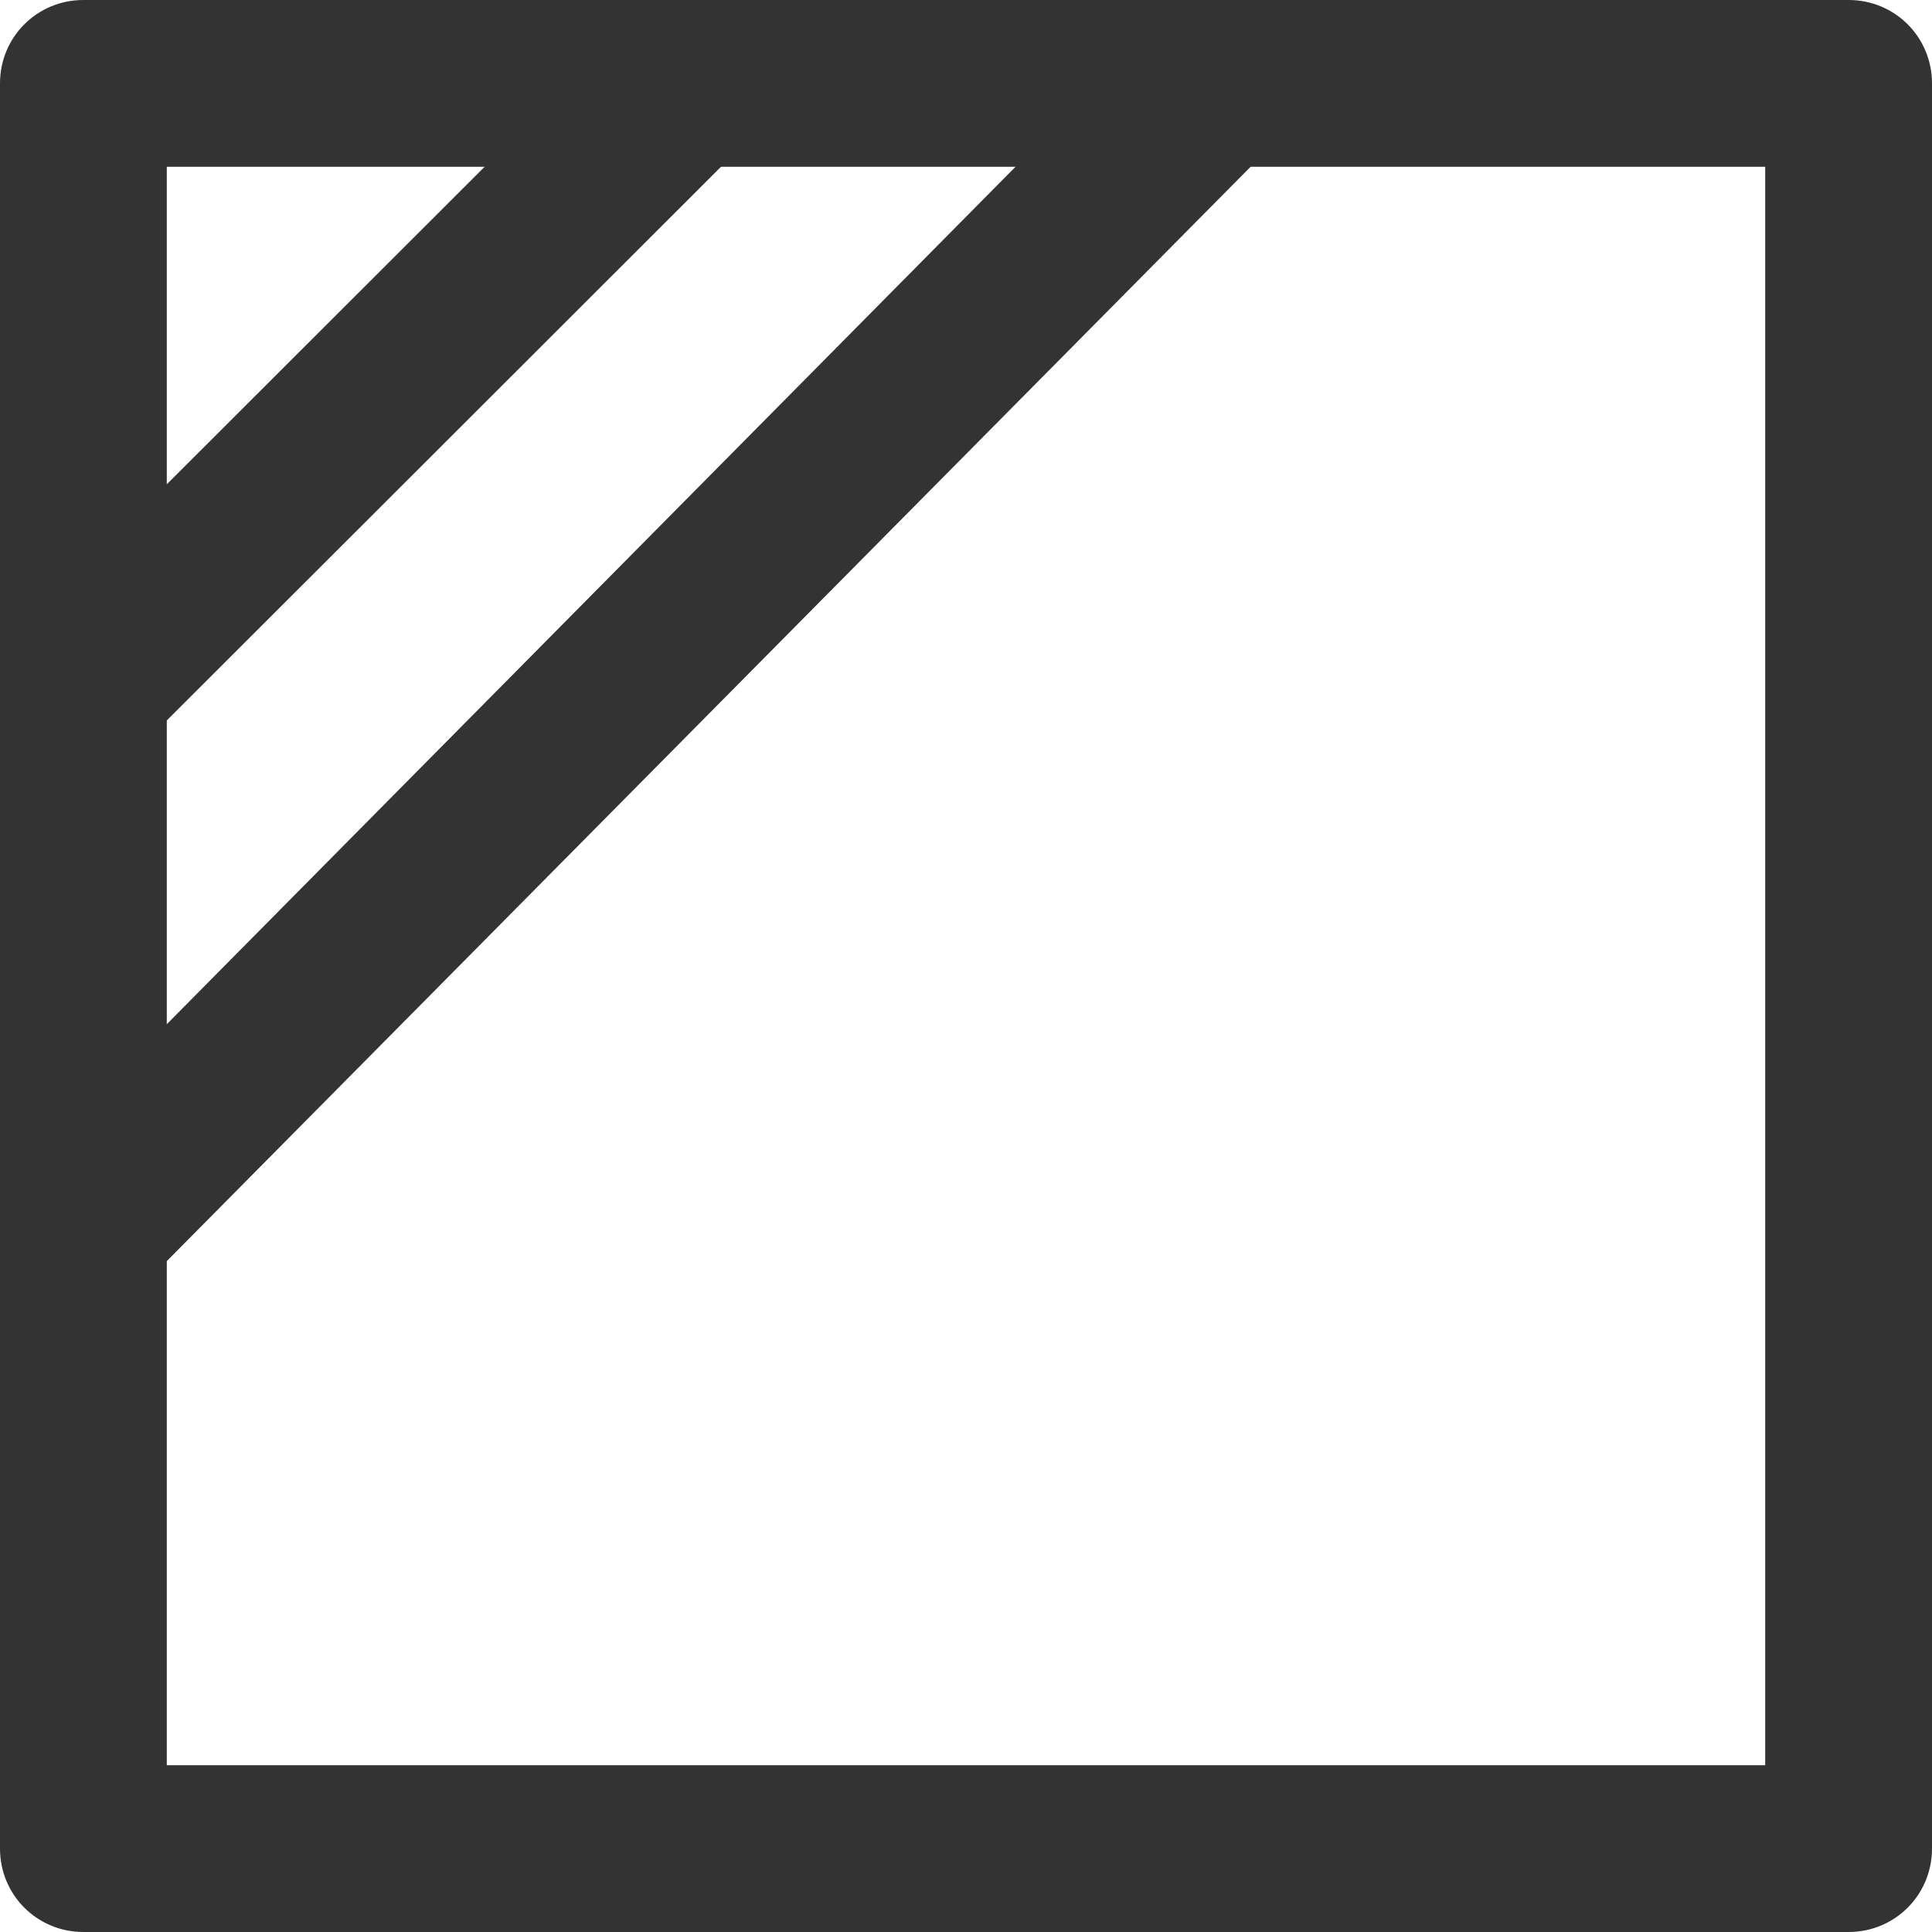
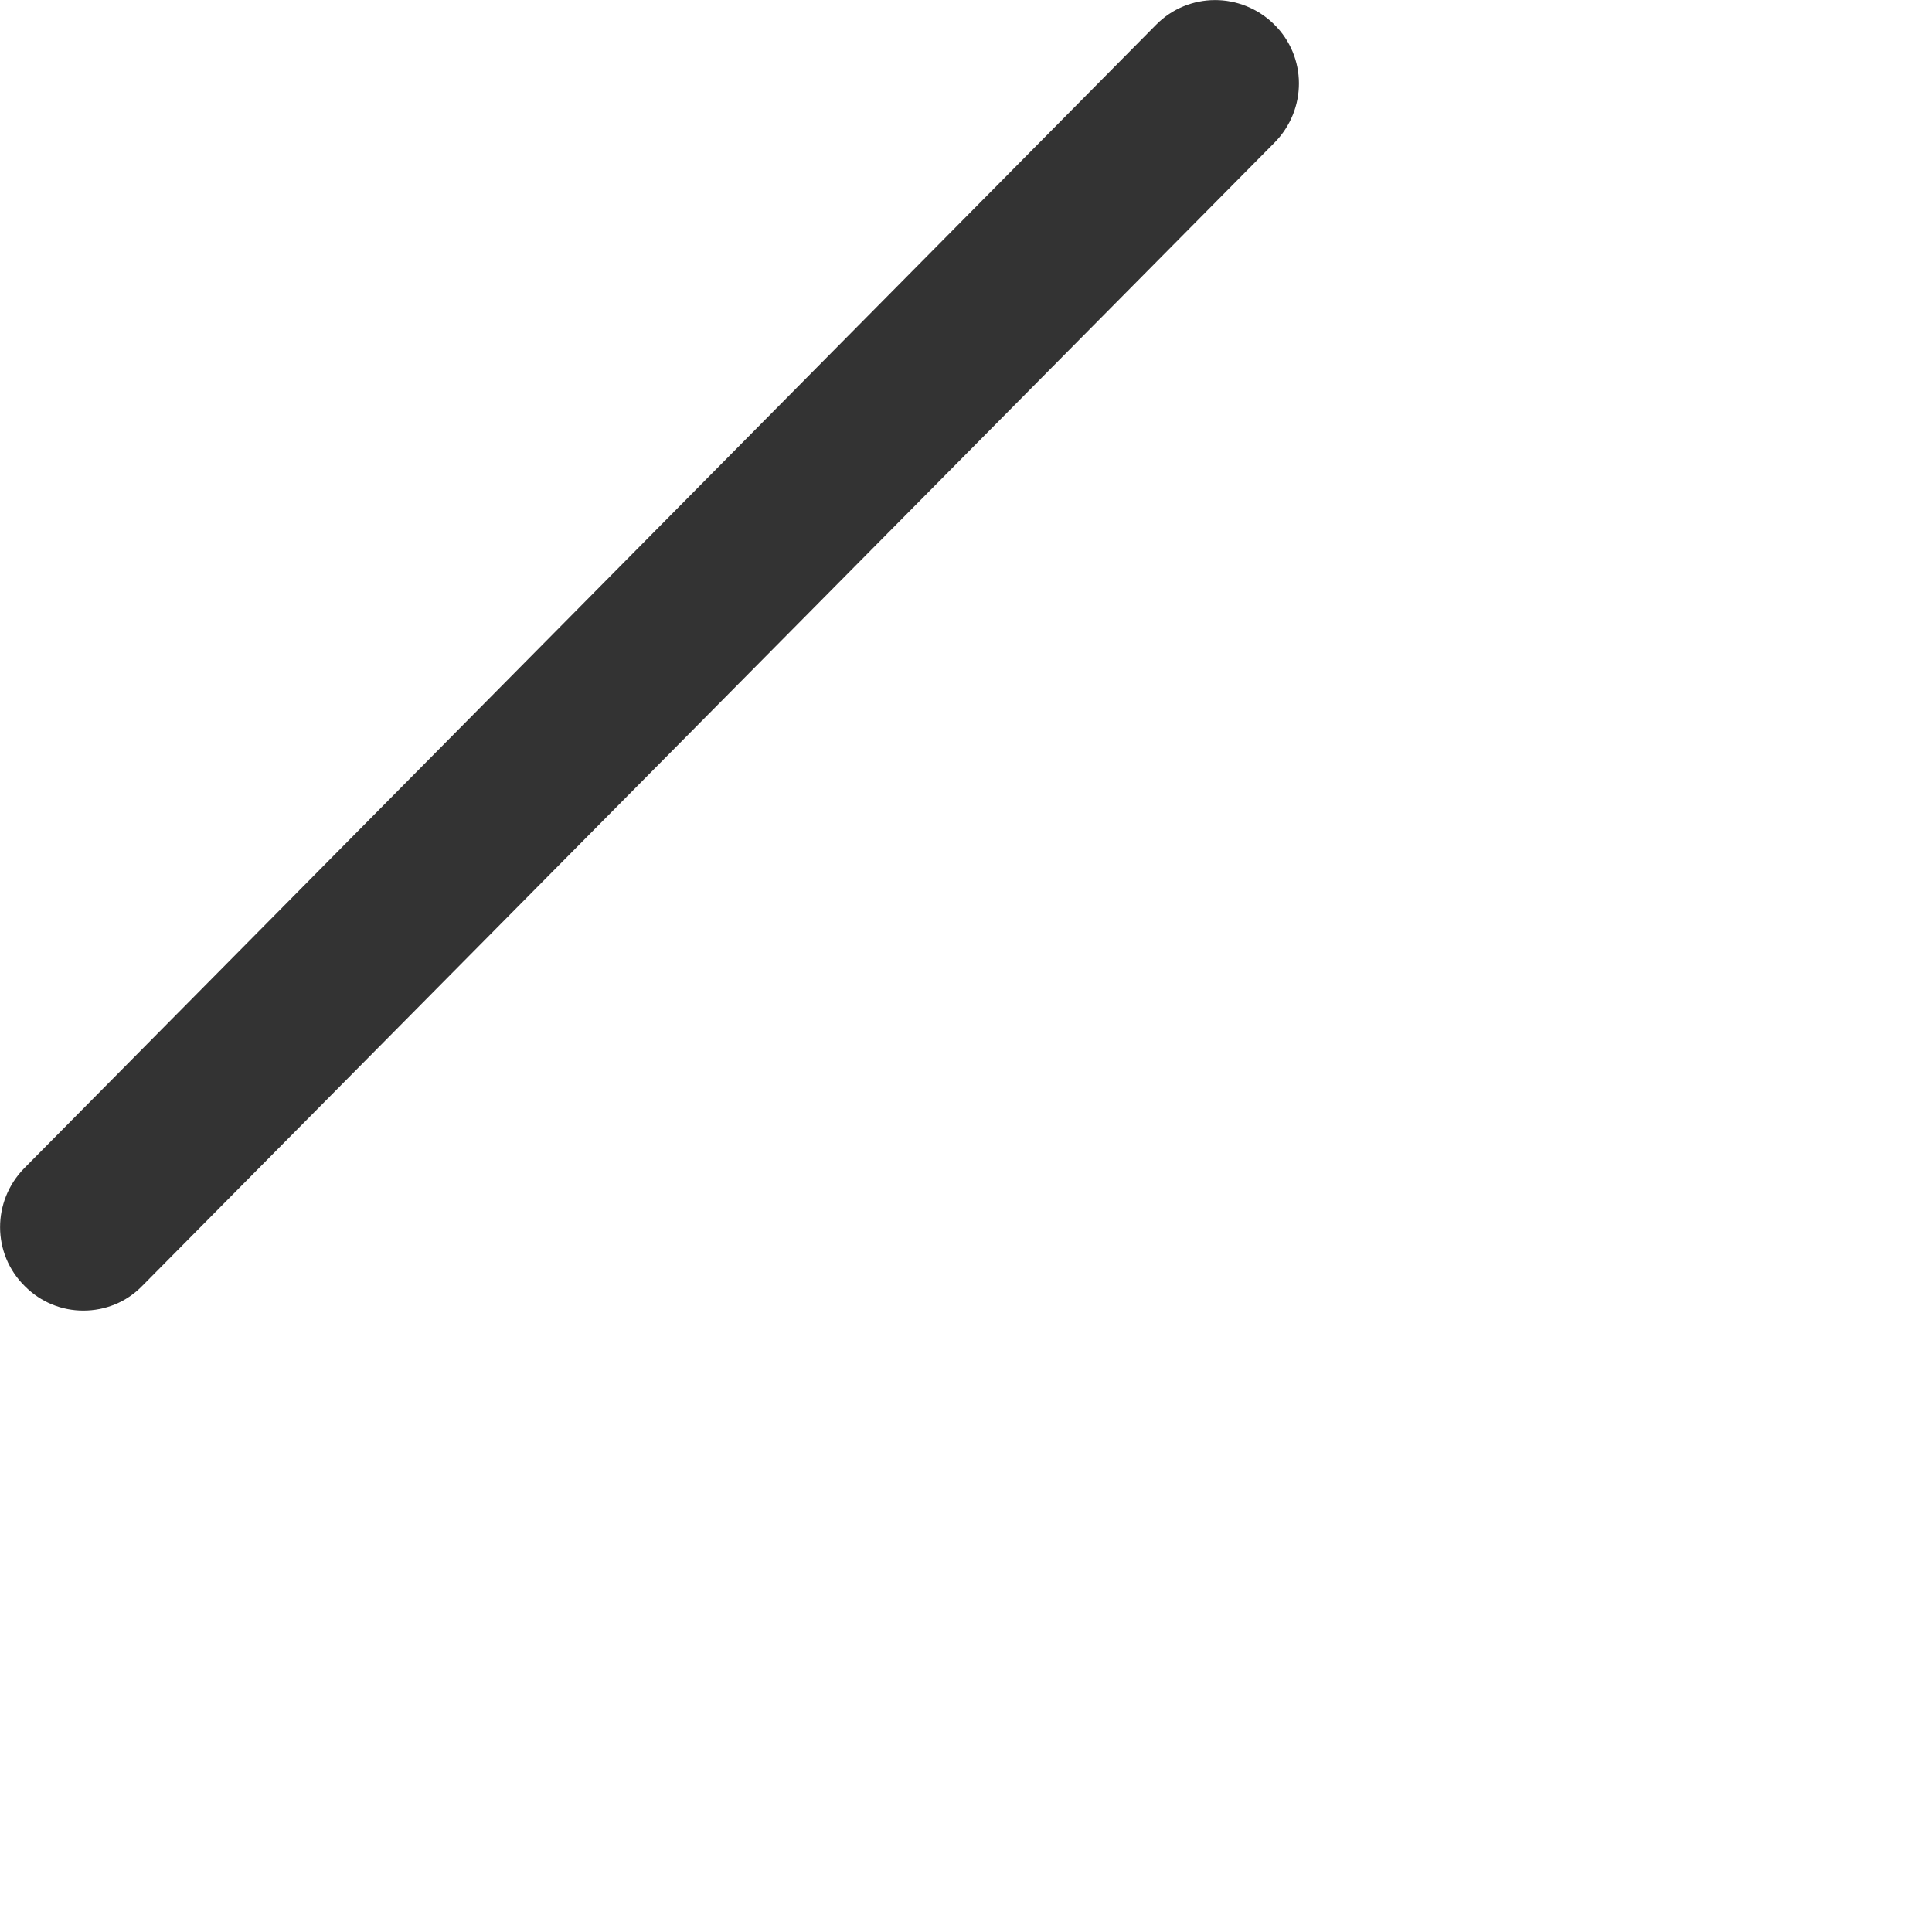
<svg xmlns="http://www.w3.org/2000/svg" id="Layer_2" viewBox="0 0 33.36 33.36">
  <g id="Layer_1-2">
-     <path d="m31.92,33.36H1.44C.64,33.36,0,32.72,0,31.92V1.44C0,.64.64,0,1.44,0h30.48c.8,0,1.44.64,1.44,1.44v30.48c0,.8-.64,1.44-1.44,1.44Zm-29.04-2.88h27.6V2.88H2.88v27.6Z" style="fill:#333;" />
-     <path d="m1.44,22.63c-.37,0-.73-.14-1.01-.42-.57-.56-.57-1.47-.01-2.04L19.96.43c.56-.57,1.47-.57,2.04-.01.57.56.57,1.47.01,2.04L2.46,22.2c-.28.29-.65.43-1.02.43Z" style="fill:#333;" />
-     <path d="m1.72,13c-.37,0-.74-.14-1.02-.42-.56-.56-.56-1.47,0-2.04L10.83.42c.56-.56,1.47-.56,2.04,0,.56.56.56,1.47,0,2.04L2.74,12.58c-.28.28-.65.42-1.02.42Z" style="fill:#333;" />
+     <path d="m1.44,22.63c-.37,0-.73-.14-1.01-.42-.57-.56-.57-1.47-.01-2.04L19.96.43c.56-.57,1.47-.57,2.04-.01.57.56.57,1.47.01,2.04L2.46,22.2c-.28.29-.65.43-1.02.43" style="fill:#333;" />
  </g>
</svg>